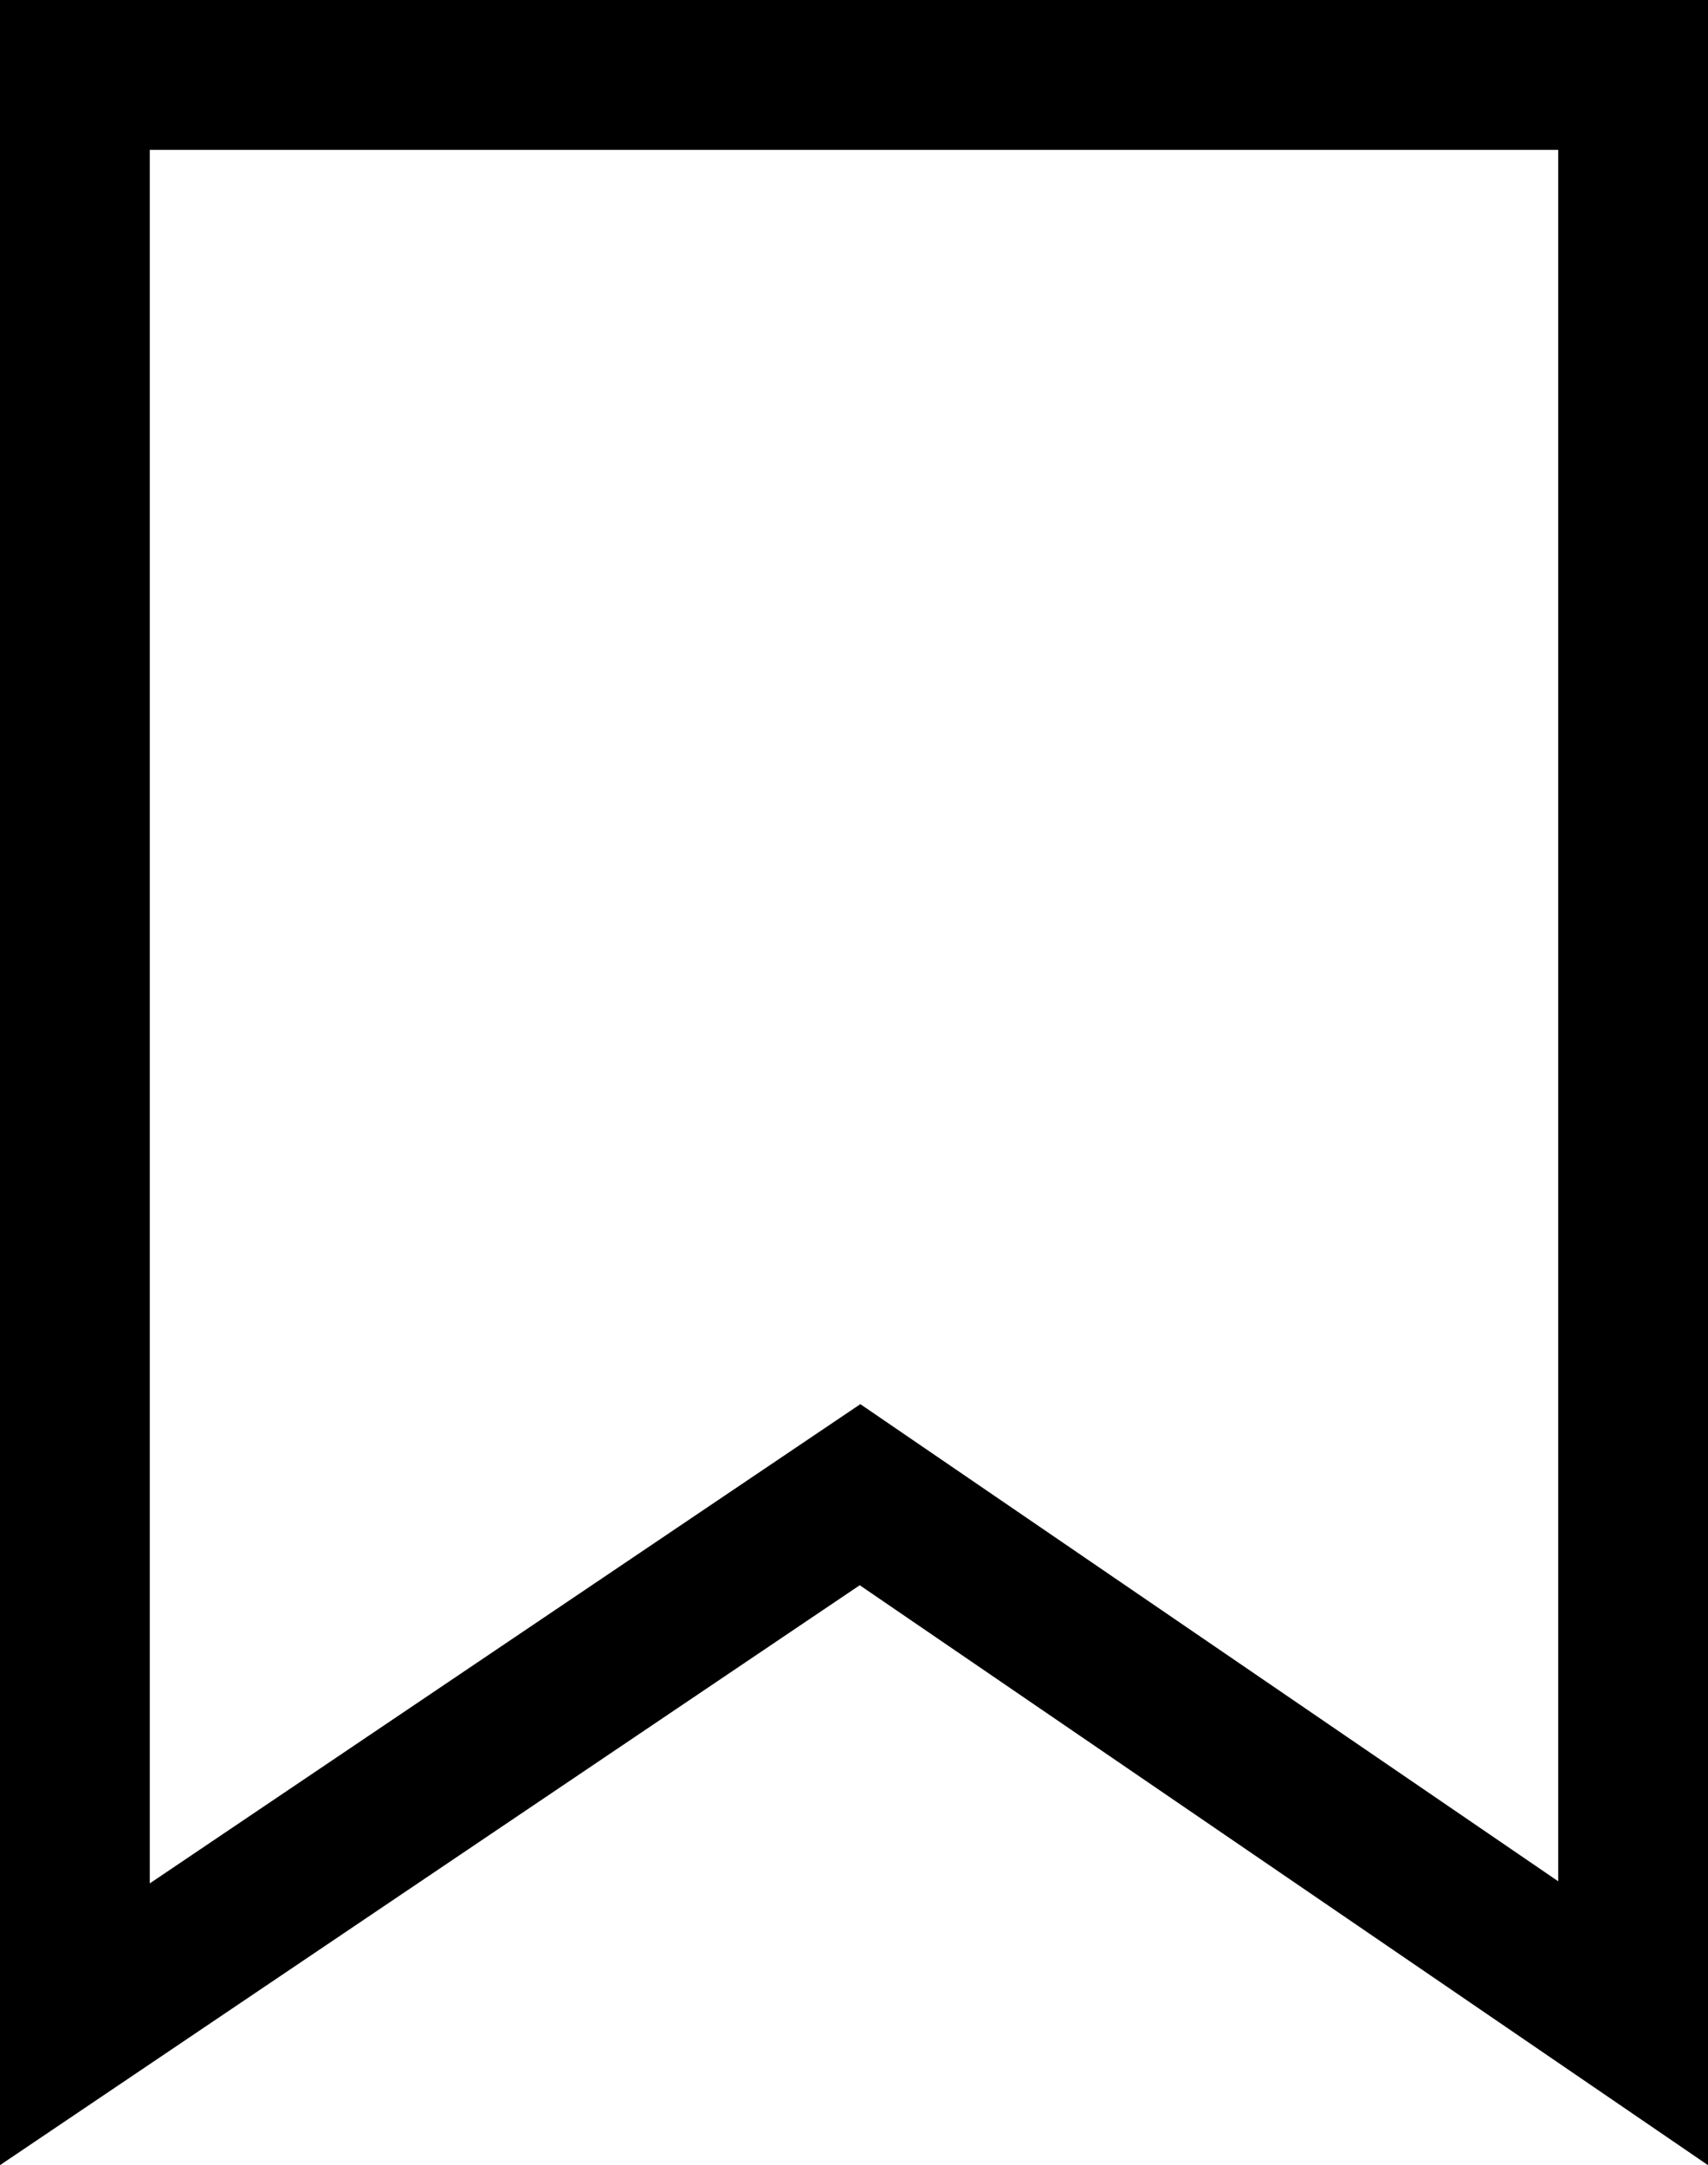
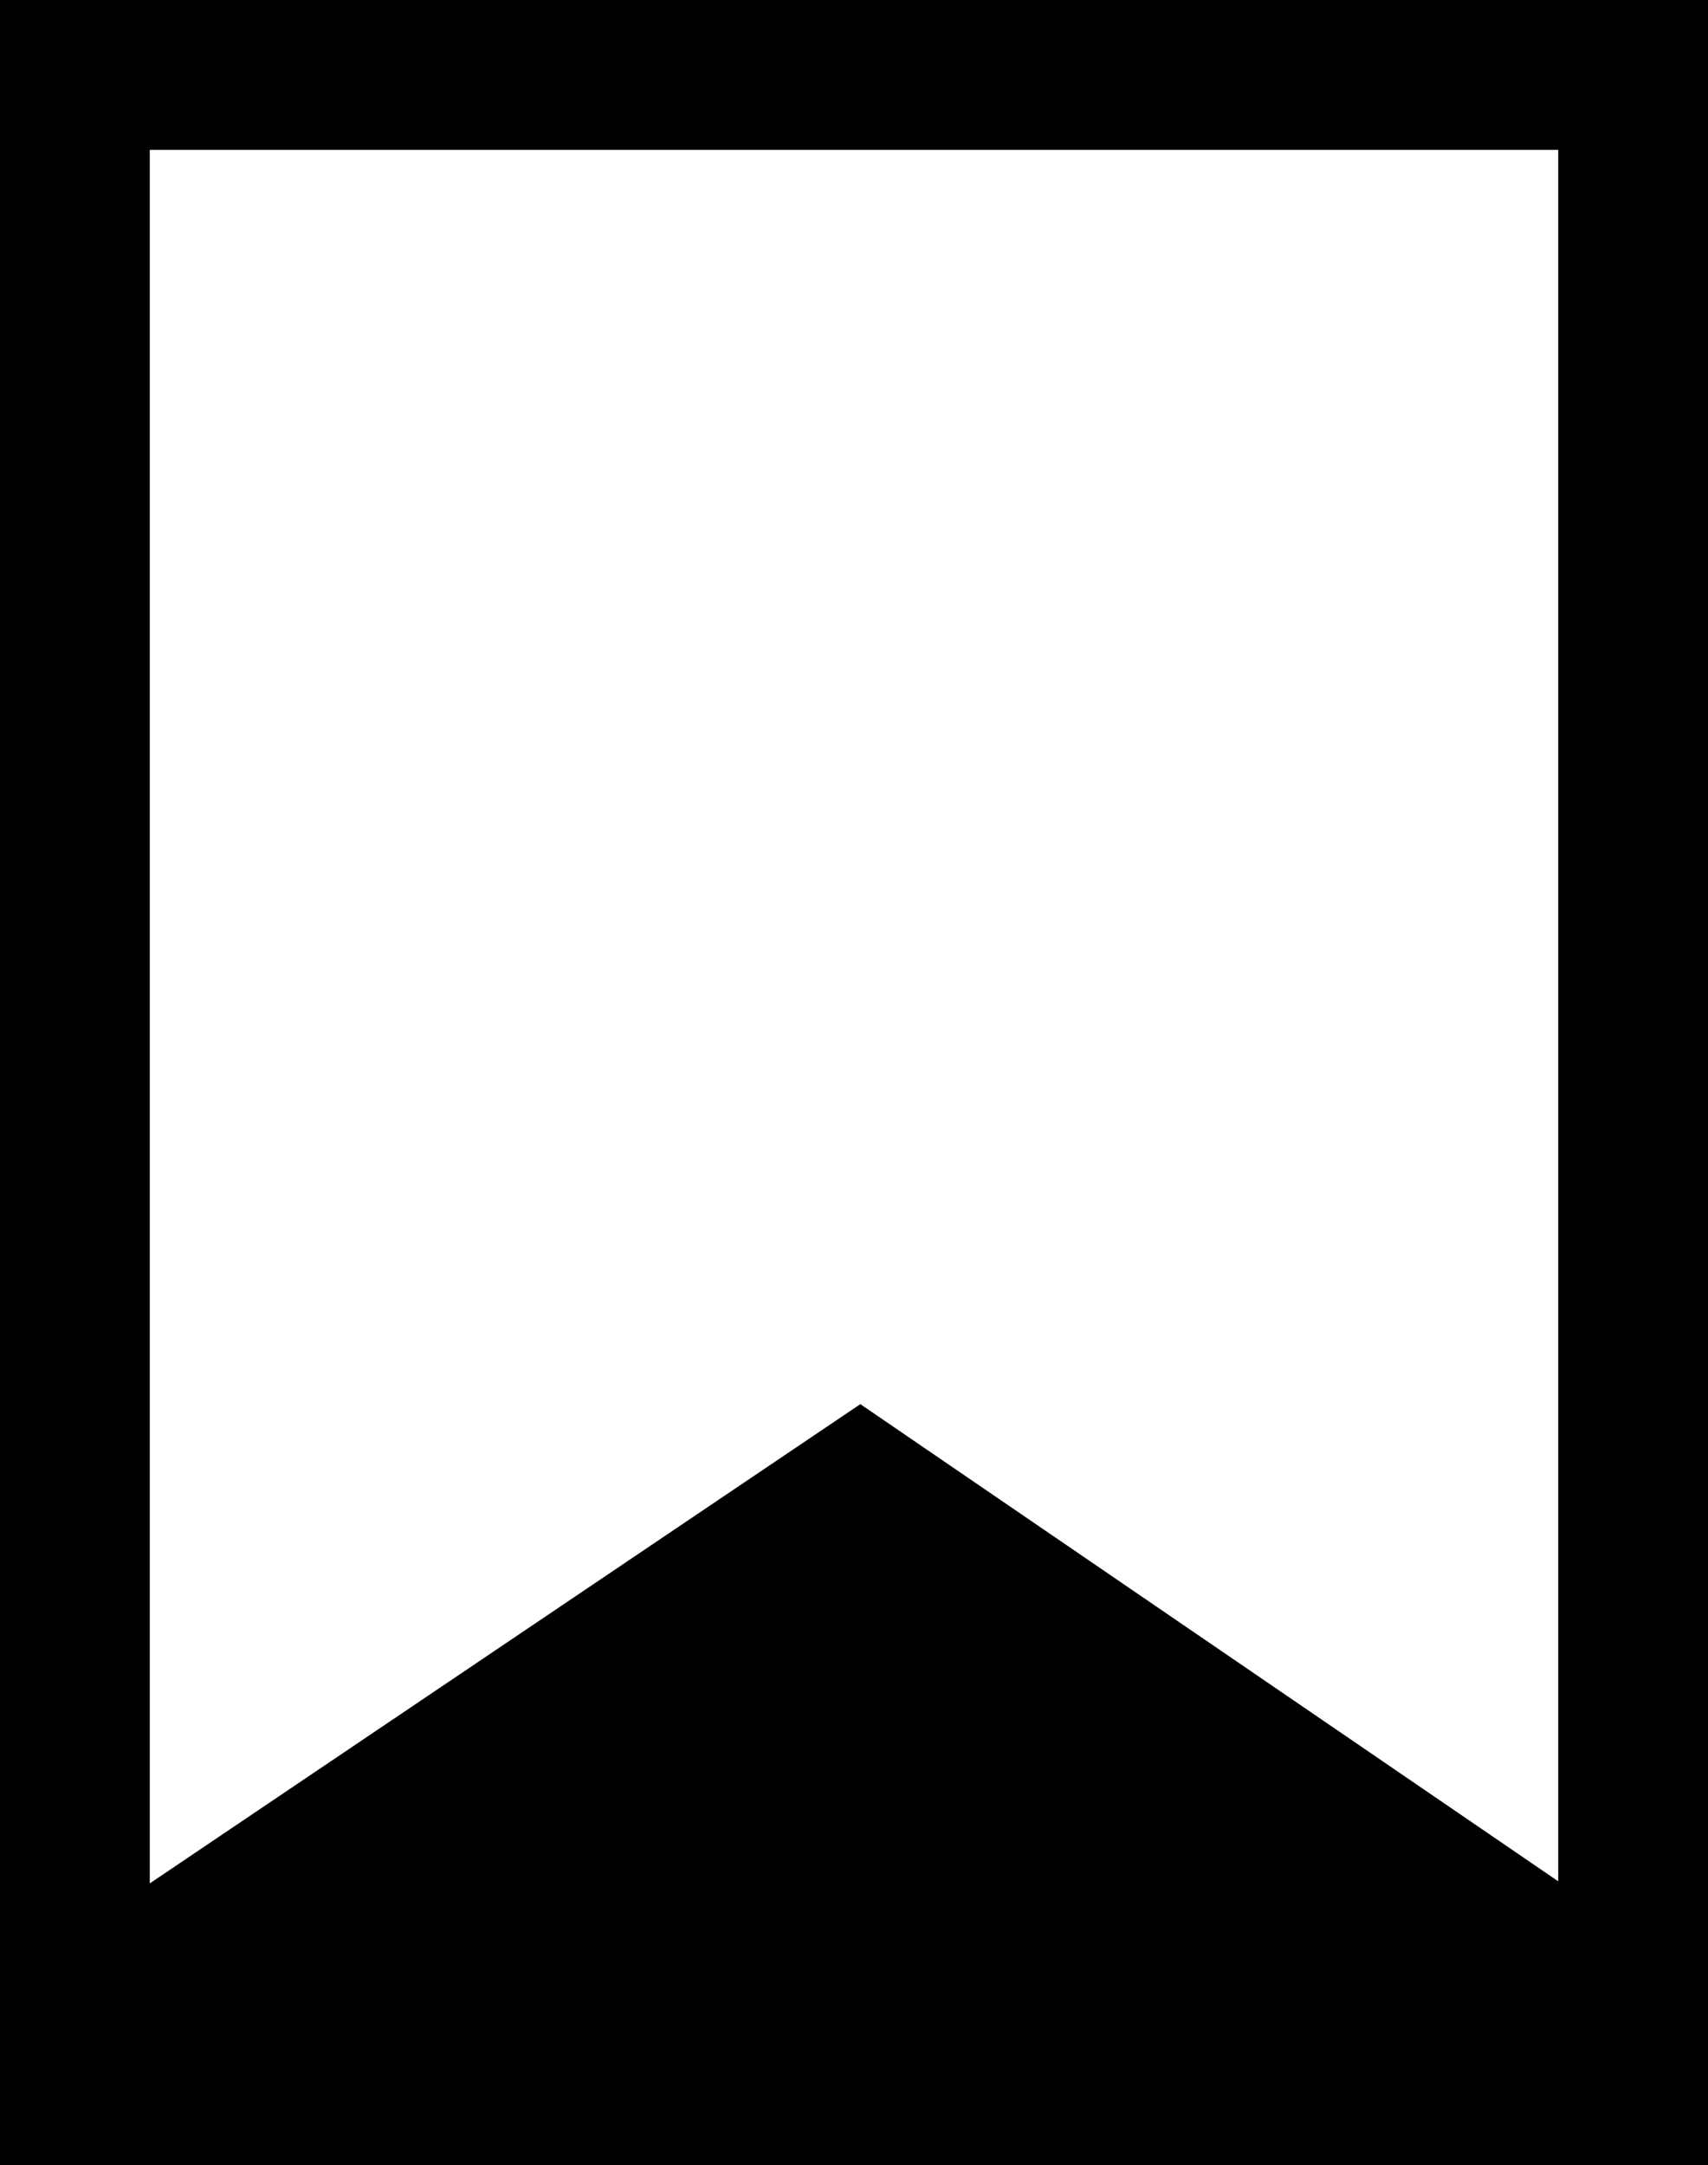
<svg xmlns="http://www.w3.org/2000/svg" width="17.105" height="21.677" viewBox="0 0 17.105 21.677">
  <g id="Path_21983" data-name="Path 21983" fill="none">
-     <path d="M0,0H17.105V21.677l-8.5-5.805L0,21.677Z" stroke="none" />
-     <path d="M 1.5 1.5 L 1.5 18.856 L 8.616 14.058 L 15.605 18.835 L 15.605 1.5 L 1.5 1.5 M 3.814697265625e-06 0 L 17.105 0 L 17.105 21.677 L 8.61 15.871 L 3.814697265625e-06 21.677 L 3.814697265625e-06 0 Z" stroke="none" fill="#000" />
+     <path d="M 1.5 1.5 L 1.5 18.856 L 8.616 14.058 L 15.605 18.835 L 15.605 1.5 L 1.5 1.5 M 3.814697265625e-06 0 L 17.105 0 L 17.105 21.677 L 3.814697265625e-06 21.677 L 3.814697265625e-06 0 Z" stroke="none" fill="#000" />
  </g>
</svg>